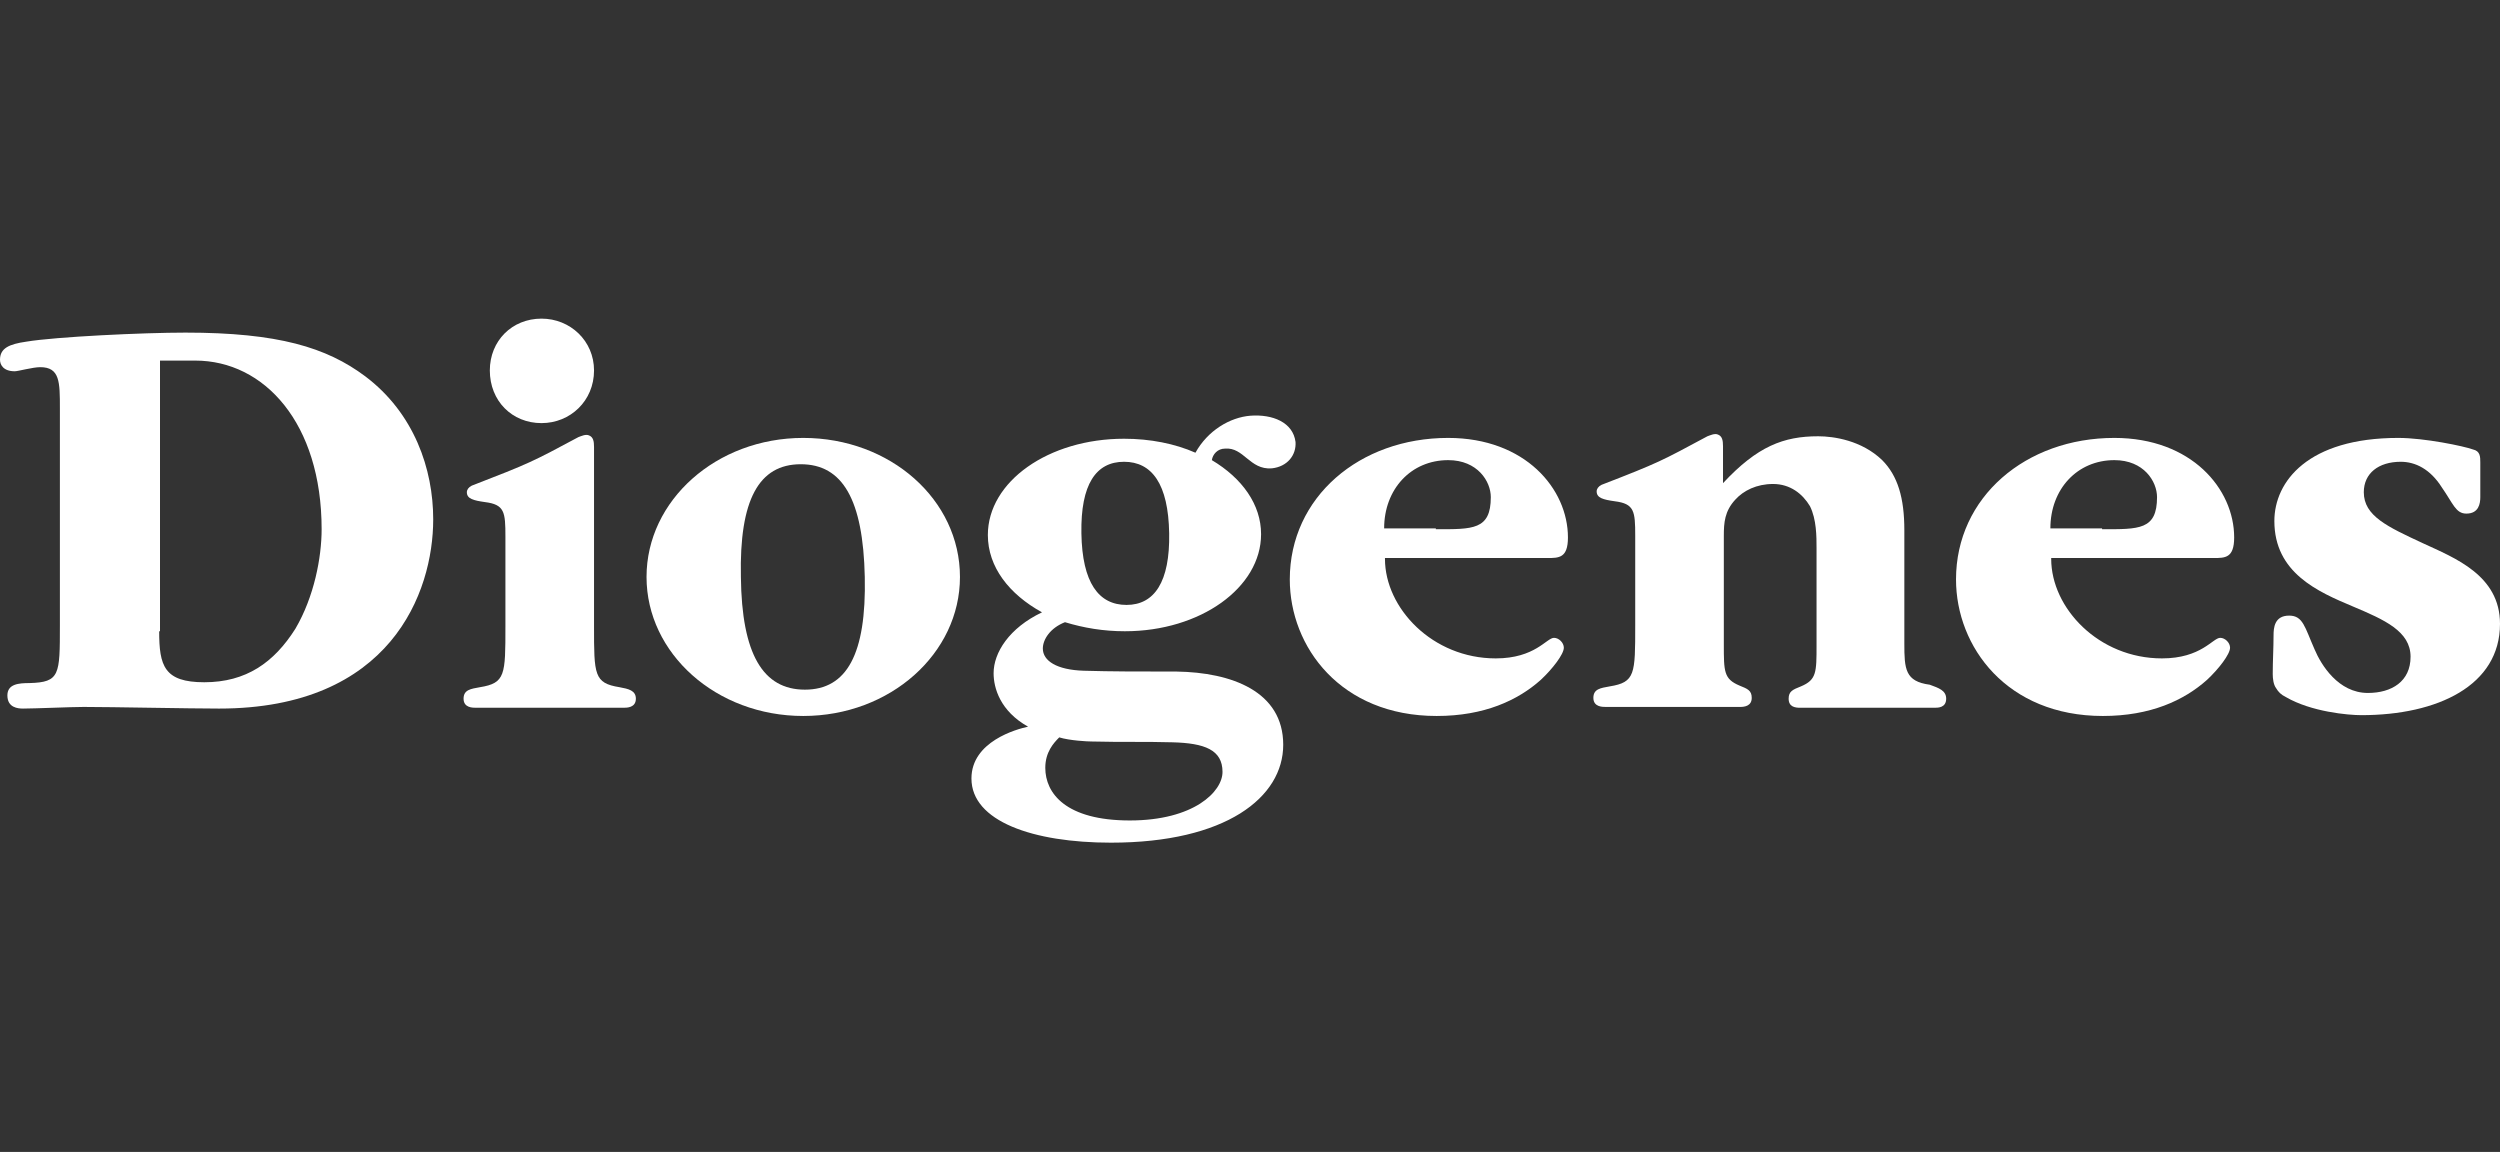
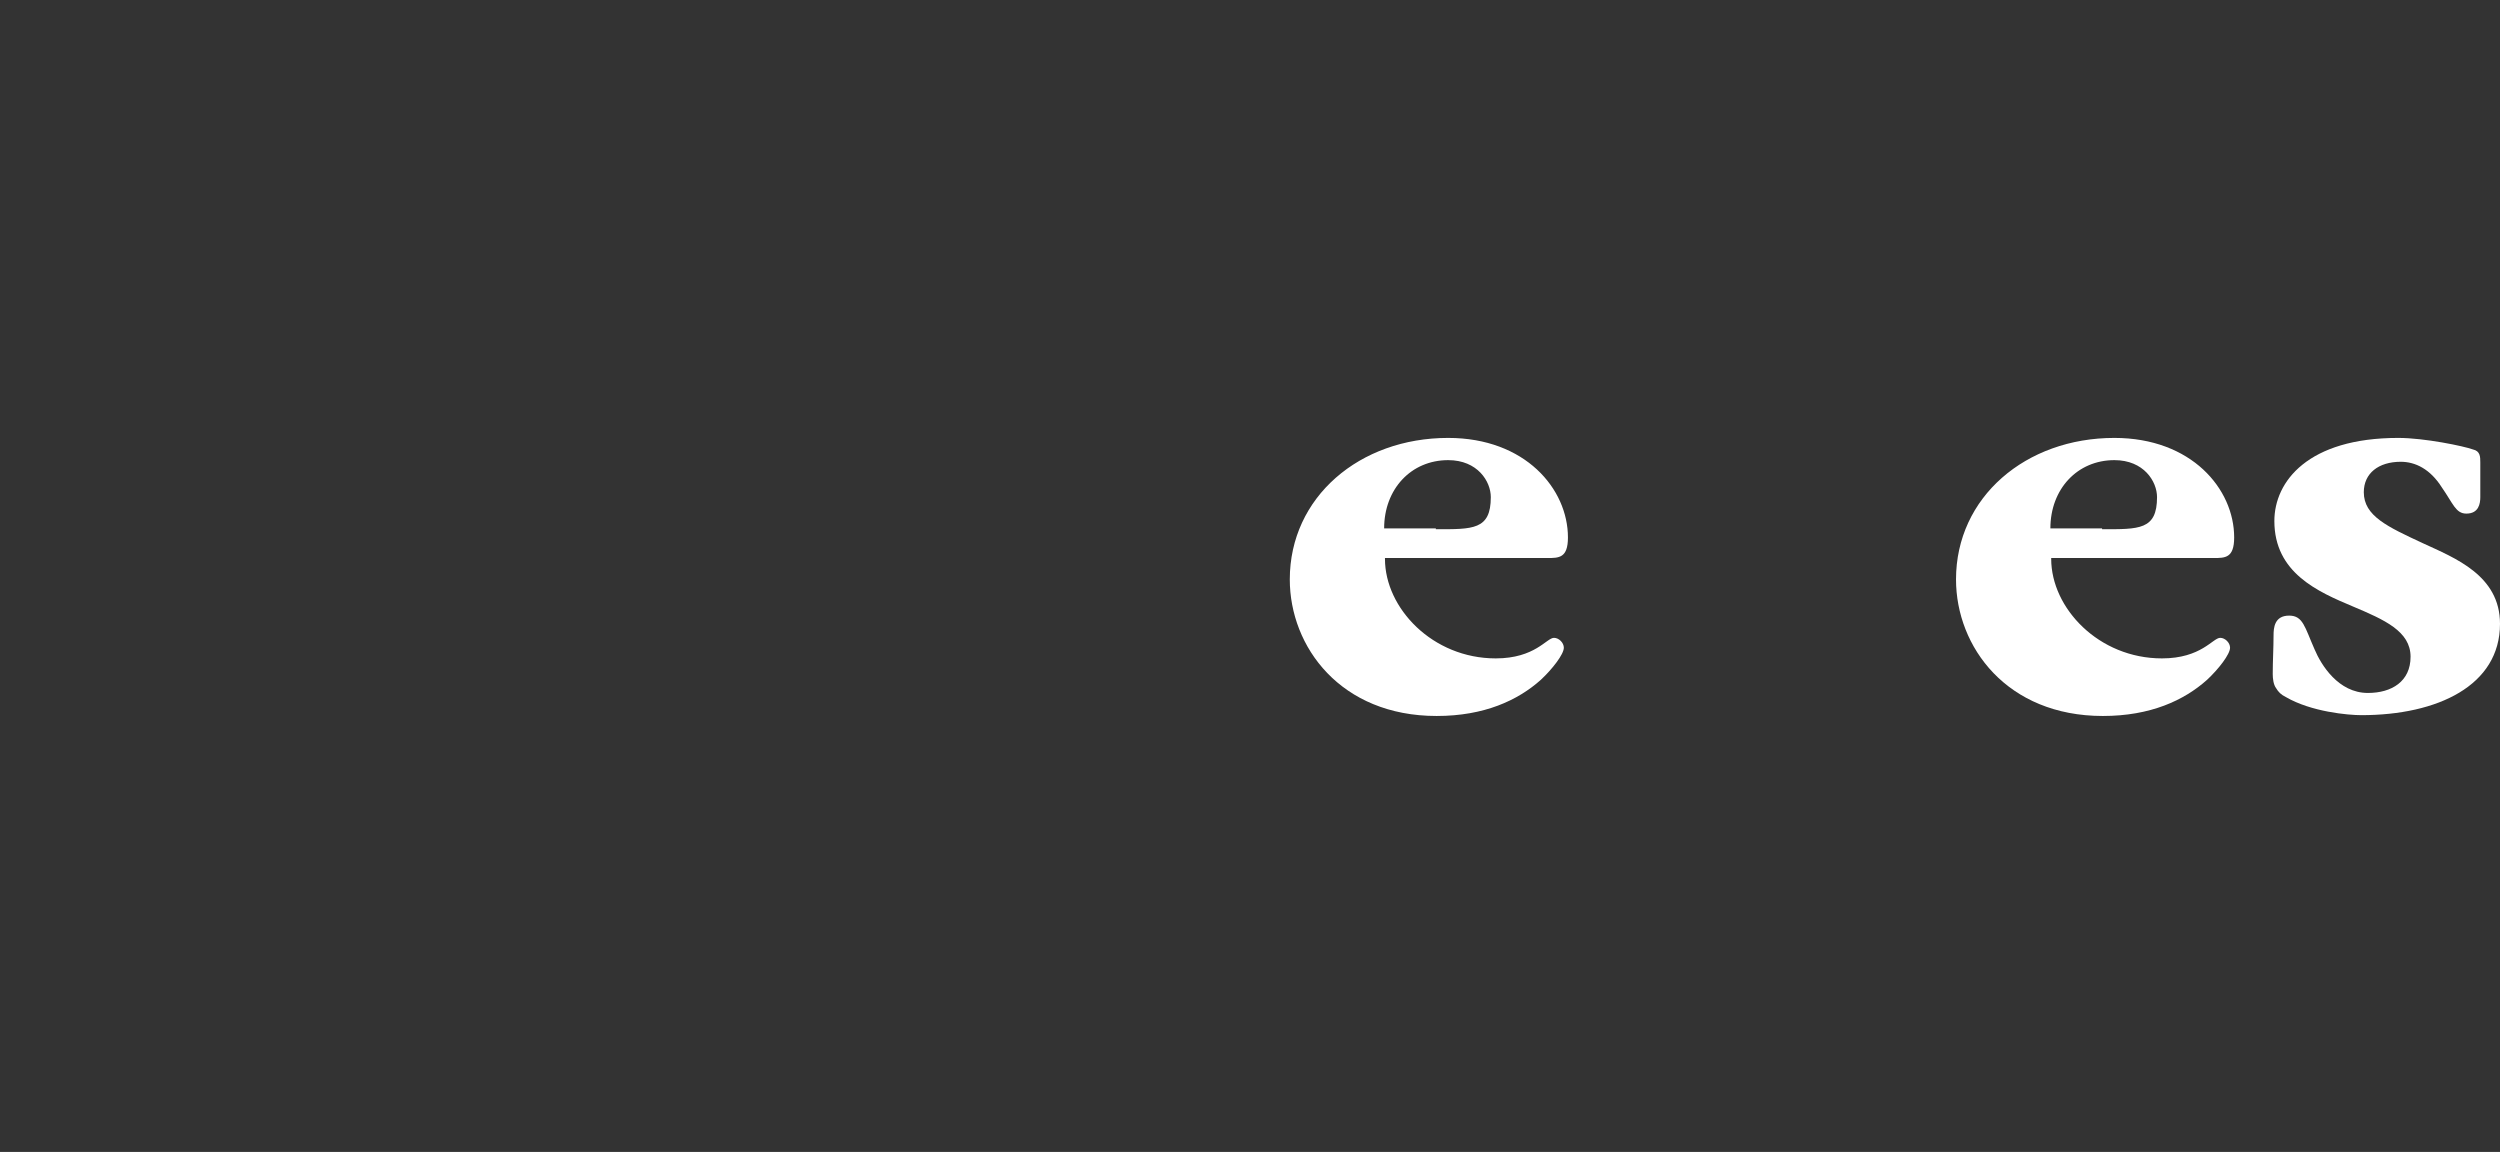
<svg xmlns="http://www.w3.org/2000/svg" viewBox="0 0 204 94" fill="none">
  <rect x="0" y="0" width="204" height="94" fill="#333333" stroke="none" />
-   <path d="M4.887 33.317C4.887 31.169 4.887 29.961 3.281 29.961C2.678 29.961 1.473 30.296 1.205 30.296C0.268 30.296 0 29.759 0 29.357C0 28.417 0.736 28.081 2.142 27.88C4.553 27.477 11.716 27.141 15.131 27.141C22.696 27.141 26.646 28.35 29.793 30.699C33.81 33.72 35.35 38.285 35.35 42.38C35.35 48.355 31.869 57.82 17.876 57.82C15.466 57.82 9.105 57.686 6.829 57.686C5.825 57.686 2.812 57.82 1.875 57.82C1.473 57.82 0.603 57.753 0.603 56.746C0.603 55.806 1.54 55.739 2.41 55.739C4.887 55.672 4.887 55.068 4.887 51.04V33.317ZM12.989 51.51C12.989 54.329 13.39 55.672 16.671 55.672C20.085 55.672 22.362 54.061 24.102 51.308C25.642 48.69 26.245 45.468 26.245 43.185C26.245 34.526 21.558 29.424 15.934 29.424H13.056V51.51H12.989Z" fill="white" />
-   <path d="M48.473 51.107C48.473 55.068 48.473 55.739 50.548 56.075C51.285 56.209 51.887 56.343 51.887 57.014C51.887 57.753 51.151 57.753 50.883 57.753H38.832C38.564 57.753 37.827 57.753 37.827 57.014C37.827 56.276 38.43 56.209 39.166 56.075C41.242 55.739 41.242 55.068 41.242 51.107V43.79C41.242 41.776 41.175 41.172 39.568 40.97C38.631 40.836 38.095 40.702 38.095 40.165C38.095 39.963 38.229 39.762 38.497 39.628C43.184 37.815 43.451 37.681 47.201 35.667C47.401 35.6 47.803 35.398 48.071 35.533C48.406 35.667 48.473 36.002 48.473 36.472V51.107ZM44.188 26C46.531 26 48.473 27.812 48.473 30.229C48.473 32.713 46.531 34.526 44.188 34.526C41.778 34.526 39.97 32.713 39.97 30.229C39.97 27.812 41.778 26 44.188 26Z" fill="white" />
-   <path d="M52.757 47.079C52.757 40.836 58.448 35.734 65.545 35.734C72.642 35.734 78.333 40.769 78.333 47.079C78.333 53.322 72.642 58.424 65.545 58.424C58.448 58.424 52.757 53.322 52.757 47.079ZM65.344 37.882C61.93 37.882 60.323 40.769 60.457 47.079C60.524 53.389 62.264 56.276 65.679 56.276C69.093 56.276 70.7 53.389 70.566 47.079C70.432 40.769 68.759 37.882 65.344 37.882Z" fill="white" />
-   <path d="M98.887 37.547C101.364 39.023 102.904 41.172 102.904 43.588C102.904 47.952 97.949 51.51 91.79 51.51C90.049 51.51 88.442 51.241 86.902 50.771C85.697 51.241 85.095 52.181 85.095 52.919C85.095 53.926 86.233 54.665 88.442 54.732C90.719 54.799 92.861 54.799 96.008 54.799C100.494 54.866 104.711 56.41 104.711 60.774C104.711 65.07 100.025 68.762 90.652 68.762C84.291 68.762 79.27 67.017 79.27 63.526C79.27 60.505 82.952 59.498 83.89 59.297C81.613 58.022 81.078 56.142 81.078 54.934C81.078 53.255 82.35 51.241 85.028 49.966C82.35 48.489 80.609 46.274 80.609 43.656C80.609 39.292 85.563 35.801 91.723 35.801C93.865 35.801 95.874 36.204 97.548 36.942C98.552 35.13 100.36 34.056 102.033 33.922C103.841 33.787 105.515 34.459 105.716 36.07C105.783 37.144 105.046 38.084 103.774 38.218C101.966 38.352 101.498 36.472 99.958 36.607C99.355 36.607 98.954 37.077 98.887 37.547ZM85.296 62.654C85.296 64.735 86.969 66.95 92.192 66.95C97.414 66.95 99.757 64.6 99.757 62.989C99.757 61.177 98.284 60.64 95.673 60.572C93.33 60.505 91.656 60.572 89.045 60.505C88.777 60.505 87.304 60.438 86.434 60.17C85.965 60.64 85.296 61.378 85.296 62.654ZM95.405 43.521C95.338 39.493 93.999 37.681 91.723 37.681C89.447 37.681 88.174 39.493 88.242 43.521C88.308 47.549 89.647 49.362 91.924 49.362C94.2 49.362 95.472 47.482 95.405 43.521Z" fill="white" />
  <path d="M113.013 45.602C113.013 49.63 116.897 53.725 122.052 53.725C125.265 53.725 126.203 52.047 126.805 52.047C127.207 52.047 127.609 52.45 127.609 52.852C127.609 53.389 126.671 54.598 125.734 55.471C123.859 57.149 121.114 58.424 117.231 58.424C109.398 58.424 105.247 52.785 105.247 47.281C105.247 40.567 110.938 35.734 118.169 35.734C124.462 35.734 127.944 39.896 127.944 43.857C127.944 45.535 127.207 45.535 126.27 45.535H113.013V45.602ZM117.164 43.185C120.177 43.185 121.65 43.253 121.65 40.567C121.65 39.292 120.579 37.547 118.169 37.547C115.156 37.547 112.946 39.896 112.946 43.118H117.164V43.185Z" fill="white" />
-   <path d="M158.808 57.014C158.808 57.753 158.139 57.753 157.871 57.753H146.891C146.489 57.753 145.953 57.686 145.953 57.014C145.953 56.41 146.288 56.276 146.958 56.008C148.23 55.471 148.23 54.866 148.23 52.651V44.73C148.23 43.79 148.23 42.38 147.694 41.306C147.092 40.299 146.087 39.493 144.681 39.493C143.342 39.493 142.271 40.03 141.602 40.769C140.731 41.709 140.664 42.648 140.664 43.723V52.584C140.664 54.799 140.664 55.403 141.936 55.94C142.606 56.209 142.941 56.343 142.941 56.947C142.941 57.619 142.338 57.686 142.003 57.686H131.023C130.756 57.686 130.019 57.686 130.019 56.947C130.019 56.209 130.622 56.142 131.358 56.008C133.434 55.672 133.434 55.001 133.434 51.04V43.723C133.434 41.709 133.367 41.105 131.76 40.903C130.822 40.769 130.287 40.635 130.287 40.097C130.287 39.896 130.421 39.695 130.689 39.56C135.375 37.748 135.576 37.614 139.325 35.6C139.526 35.533 139.928 35.331 140.196 35.465C140.53 35.6 140.597 35.935 140.597 36.405V39.426C143.409 36.405 145.552 35.6 148.364 35.6C149.636 35.6 151.912 35.935 153.586 37.547C154.858 38.822 155.394 40.635 155.394 43.253V52.517C155.394 54.598 155.46 55.605 157.469 55.873C158.205 56.142 158.808 56.343 158.808 57.014Z" fill="white" />
  <path d="M167.378 45.602C167.378 49.63 171.261 53.725 176.416 53.725C179.63 53.725 180.567 52.047 181.17 52.047C181.571 52.047 181.973 52.45 181.973 52.852C181.973 53.389 181.036 54.598 180.098 55.471C178.224 57.149 175.479 58.424 171.596 58.424C163.762 58.424 159.611 52.785 159.611 47.281C159.611 40.567 165.302 35.734 172.533 35.734C178.826 35.734 182.308 39.896 182.308 43.857C182.308 45.535 181.571 45.535 180.634 45.535H167.378V45.602ZM171.529 43.185C174.541 43.185 176.014 43.253 176.014 40.567C176.014 39.292 174.943 37.547 172.533 37.547C169.52 37.547 167.311 39.896 167.311 43.118H171.529V43.185Z" fill="white" />
  <path d="M185.588 42.514C185.588 39.292 188.333 35.734 195.698 35.734C197.841 35.734 201.054 36.405 201.791 36.674C202.393 36.808 202.393 37.278 202.393 37.748V40.567C202.393 41.105 202.259 41.91 201.255 41.91C200.385 41.91 200.184 41.105 199.247 39.762C198.309 38.285 197.104 37.681 195.899 37.681C194.091 37.681 192.886 38.621 192.886 40.165C192.886 42.111 194.828 42.984 197.707 44.327C200.318 45.535 204 46.945 204 50.906C204 55.94 198.912 58.357 192.685 58.357C191.614 58.357 188.601 58.089 186.526 56.88C186.124 56.679 185.923 56.477 185.722 56.142C185.522 55.873 185.455 55.403 185.455 55.001C185.455 53.926 185.522 52.852 185.522 51.845C185.522 51.241 185.588 50.234 186.794 50.234C187.932 50.234 188.066 51.174 188.869 52.987C189.405 54.262 190.811 56.545 193.221 56.545C195.163 56.545 196.702 55.605 196.702 53.591C196.702 51.51 194.56 50.57 192.016 49.496C189.137 48.288 185.588 46.743 185.588 42.514Z" fill="white" />
</svg>